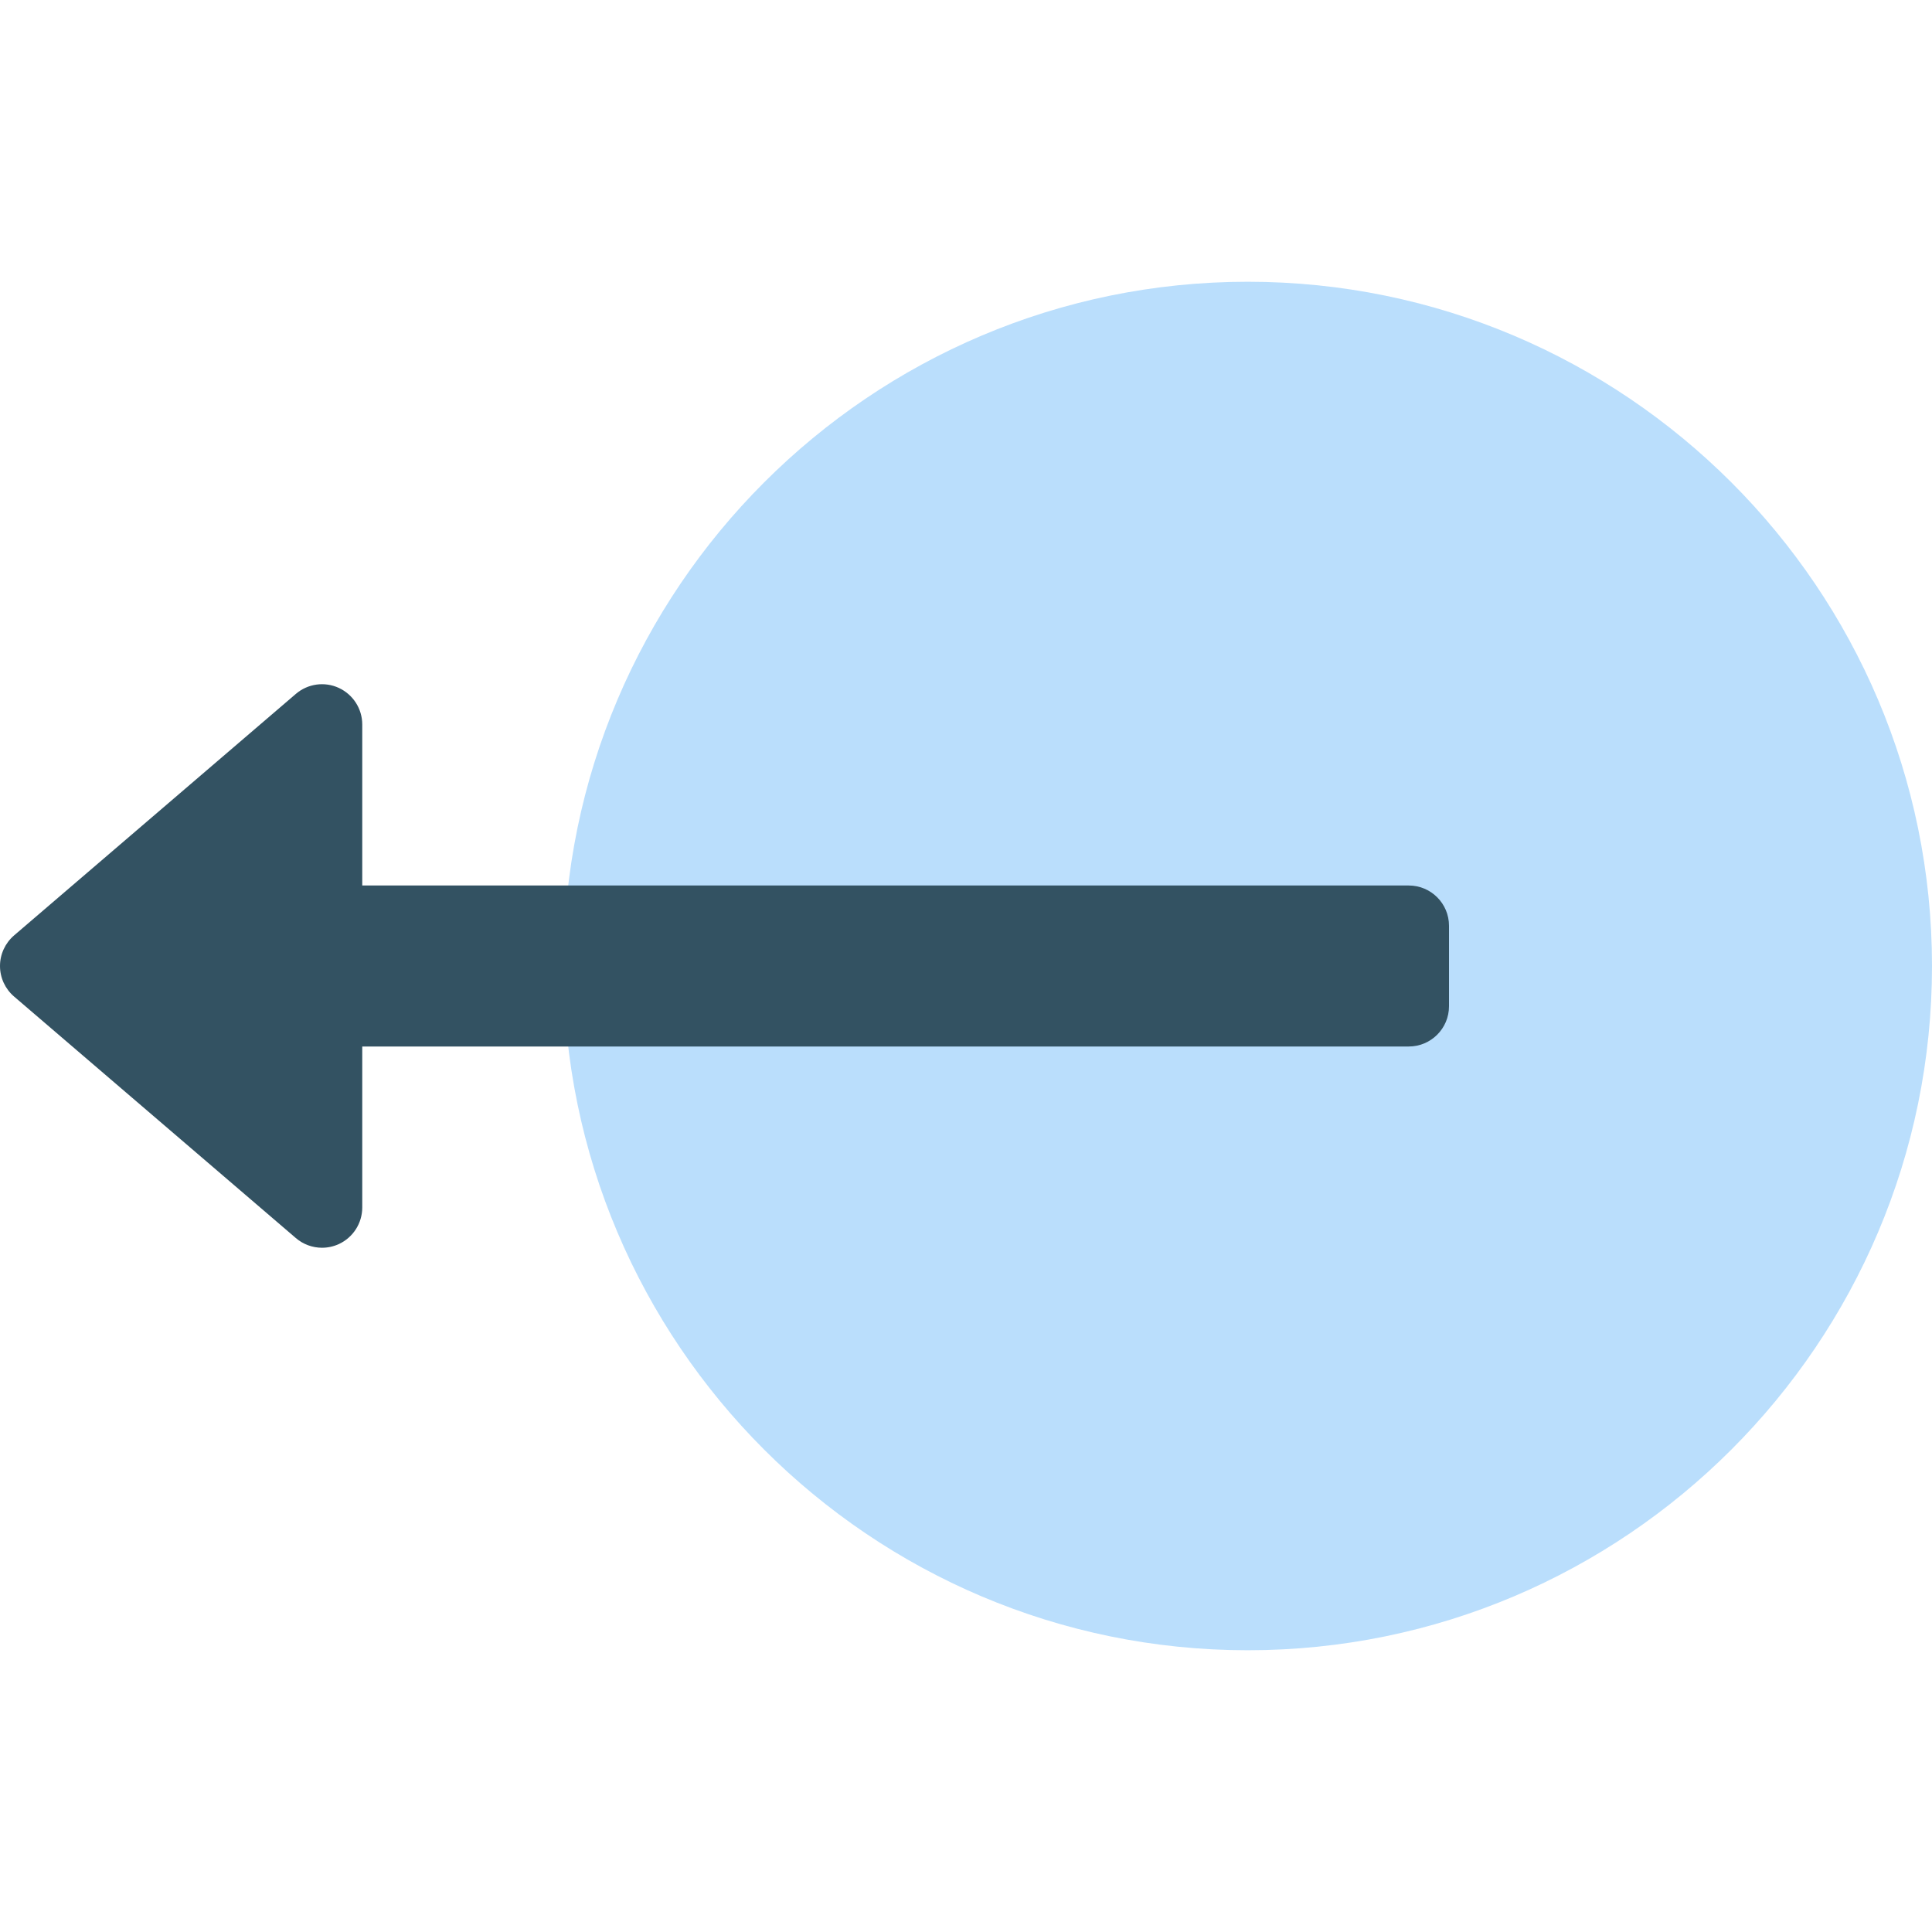
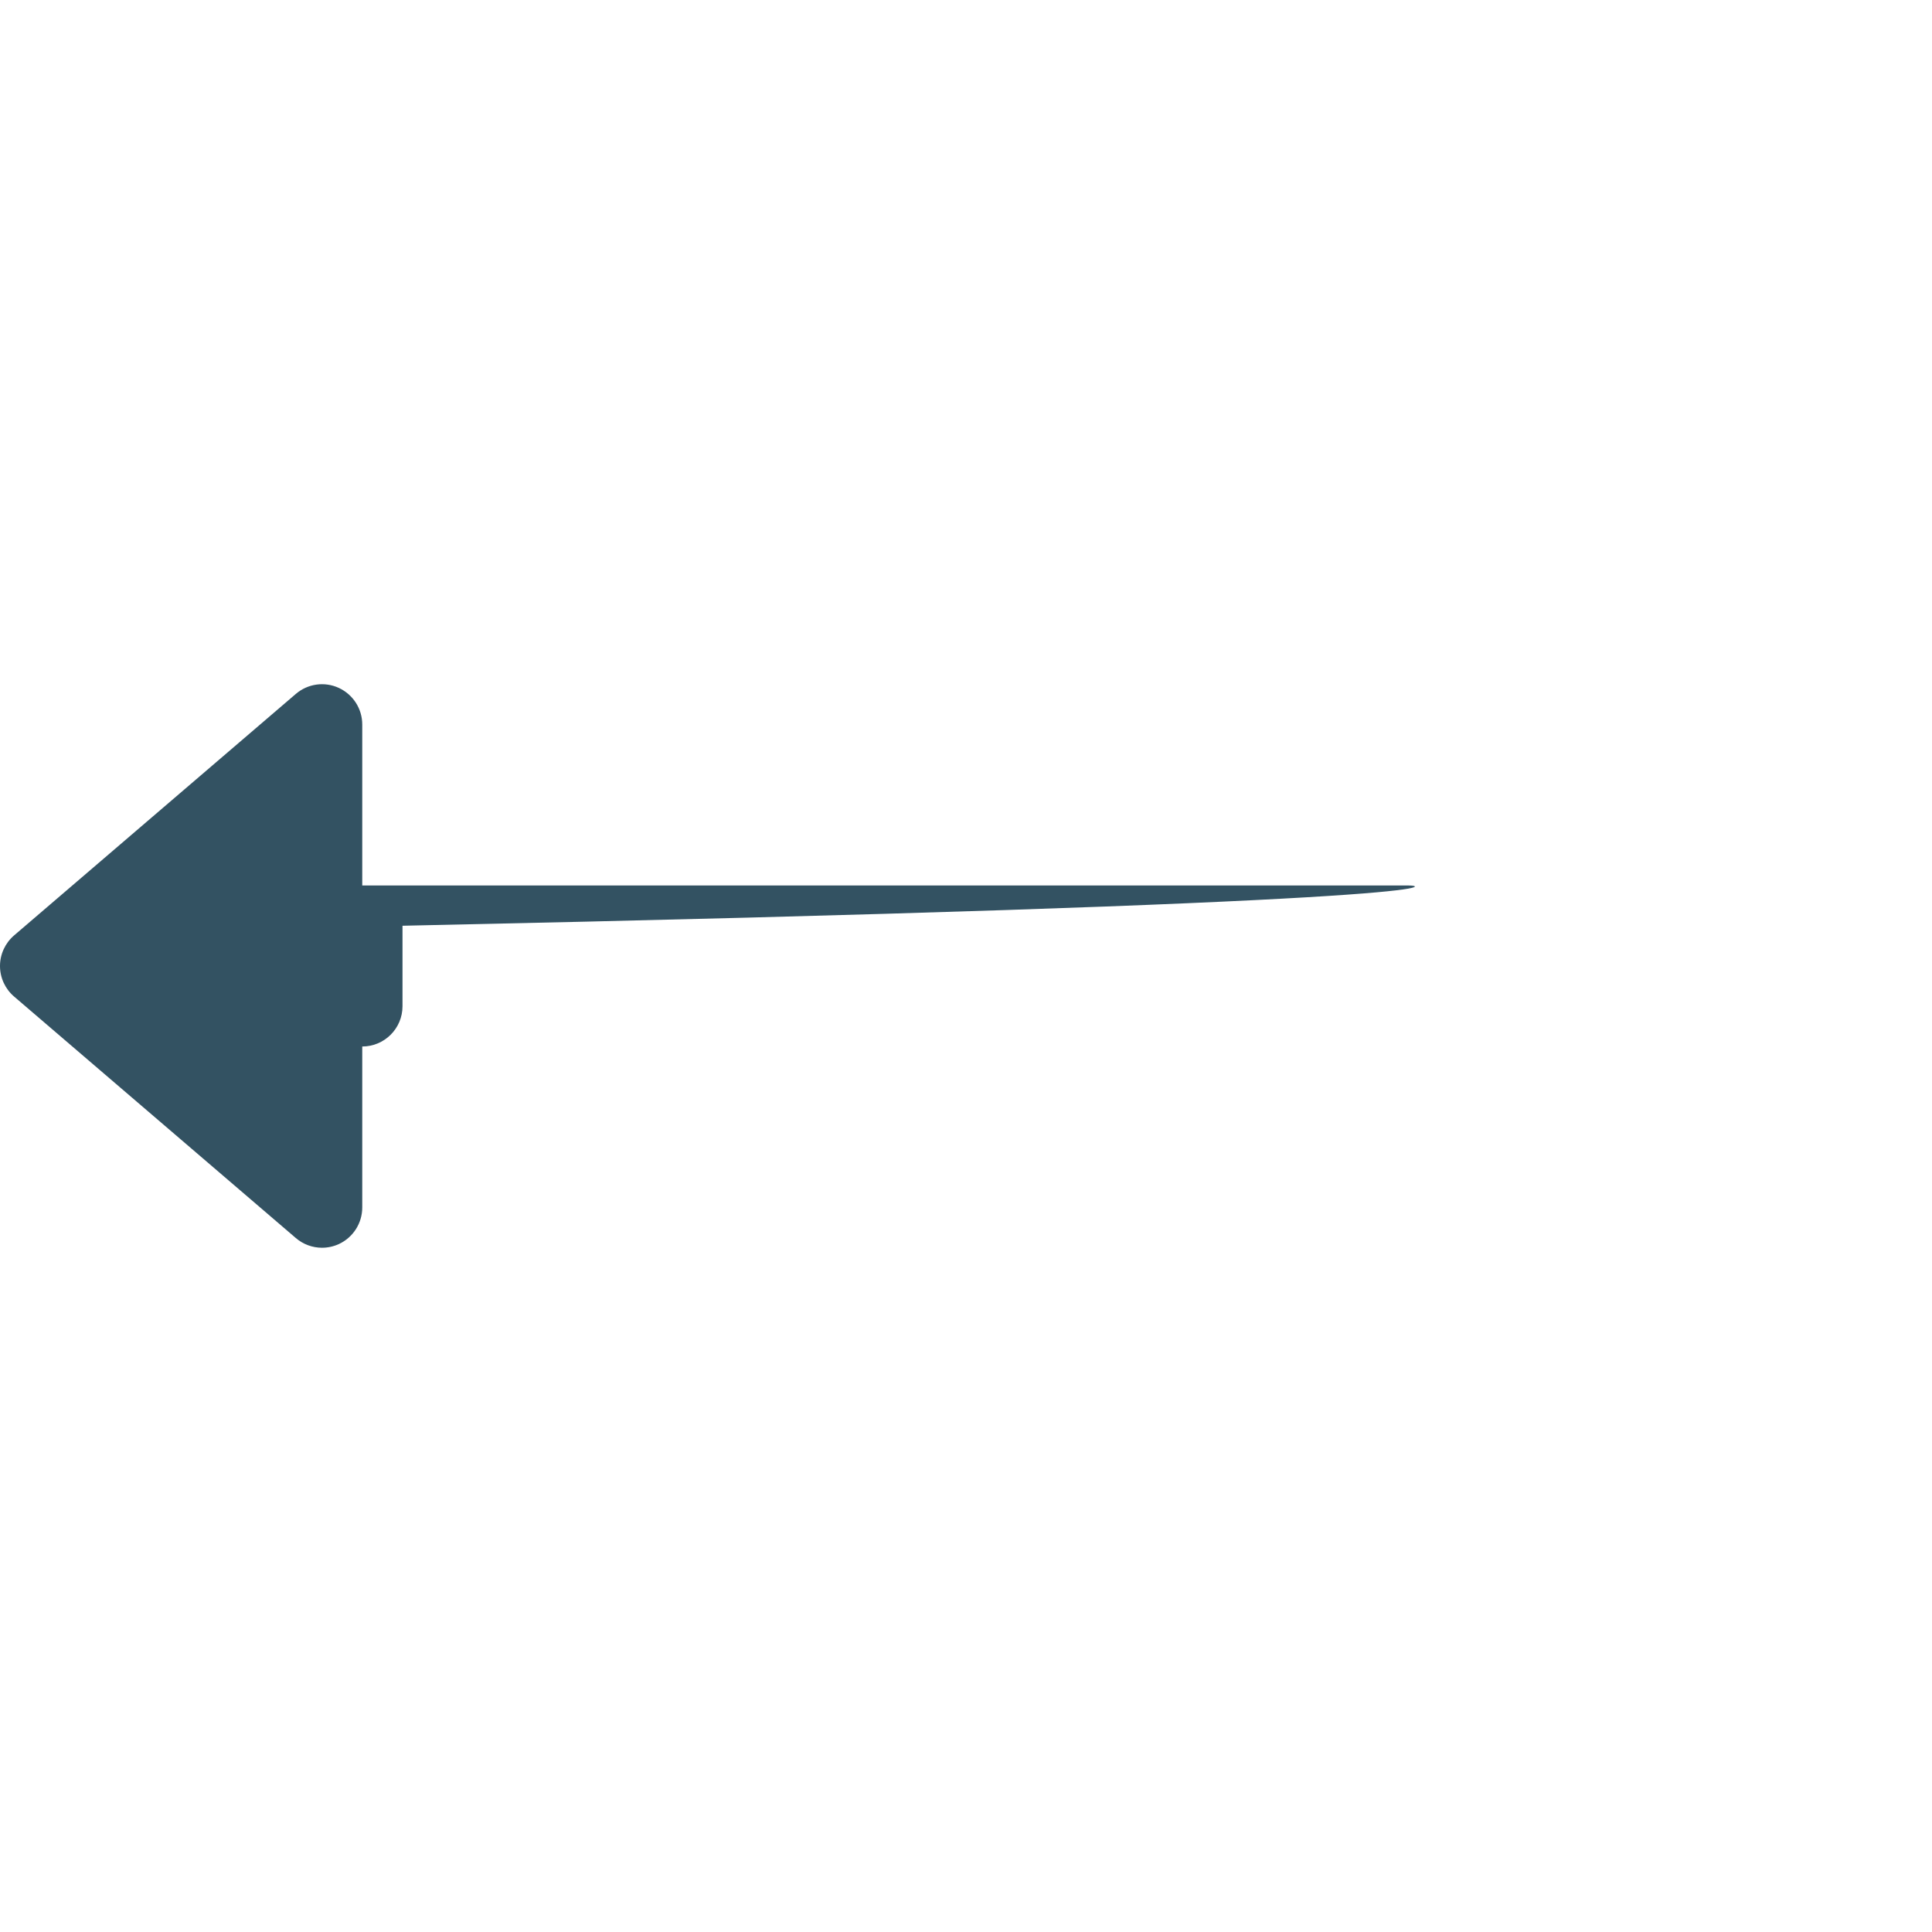
<svg xmlns="http://www.w3.org/2000/svg" x="0px" y="0px" width="48px" height="48px" viewBox="0 0 48 48">
  <g>
-     <path fill="#BADEFC" d="M31,7c-9.374,0-17,7.626-17,17s7.626,17,17,17s17-7.626,17-17S40.374,7,31,7z" />
-     <path fill="#335262" d="M35,22H9v-4c0-0.391-0.228-0.745-0.582-0.909s-0.772-0.105-1.068,0.149l-7,6 C0.128,23.431,0,23.708,0,24s0.128,0.569,0.35,0.759l7,6C7.534,30.917,7.766,31,8,31 c0.142,0,0.284-0.03,0.418-0.091C8.772,30.745,9,30.391,9,30v-4h26c0.552,0,1-0.448,1-1v-2 C36,22.448,35.552,22,35,22z" />
+     <path fill="#335262" d="M35,22H9v-4c0-0.391-0.228-0.745-0.582-0.909s-0.772-0.105-1.068,0.149l-7,6 C0.128,23.431,0,23.708,0,24s0.128,0.569,0.35,0.759l7,6C7.534,30.917,7.766,31,8,31 c0.142,0,0.284-0.03,0.418-0.091C8.772,30.745,9,30.391,9,30v-4c0.552,0,1-0.448,1-1v-2 C36,22.448,35.552,22,35,22z" />
  </g>
</svg>